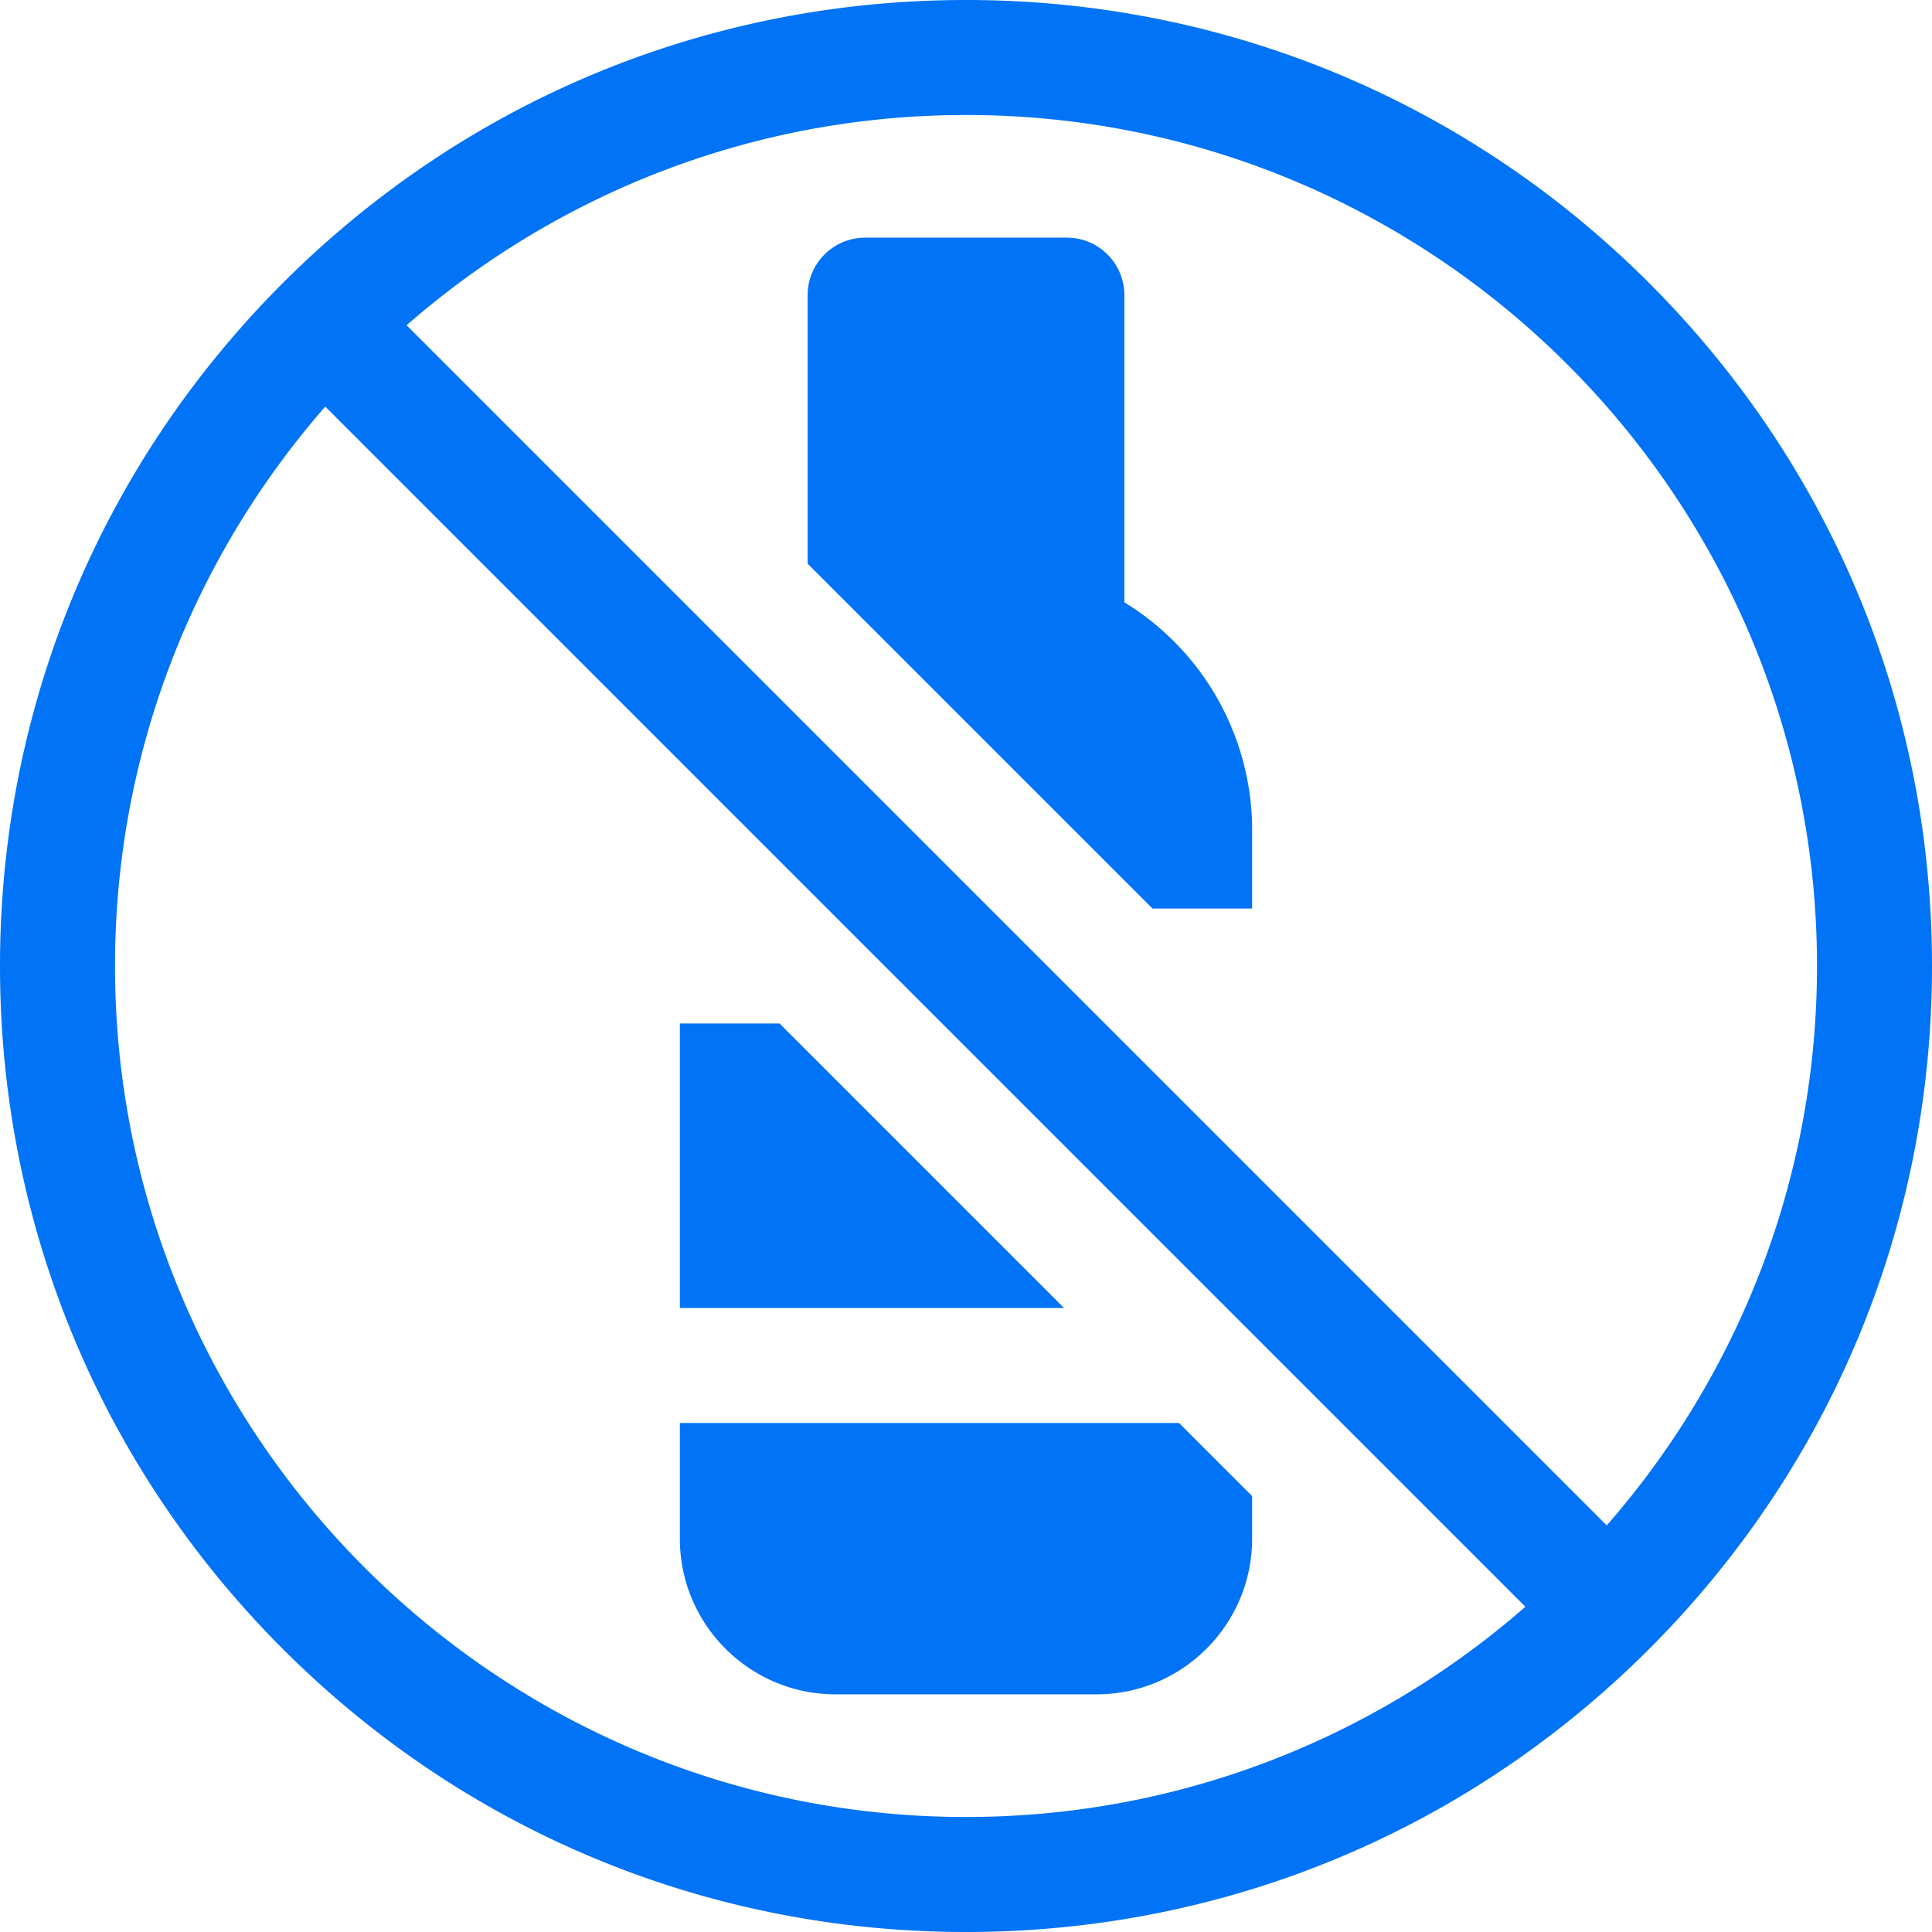
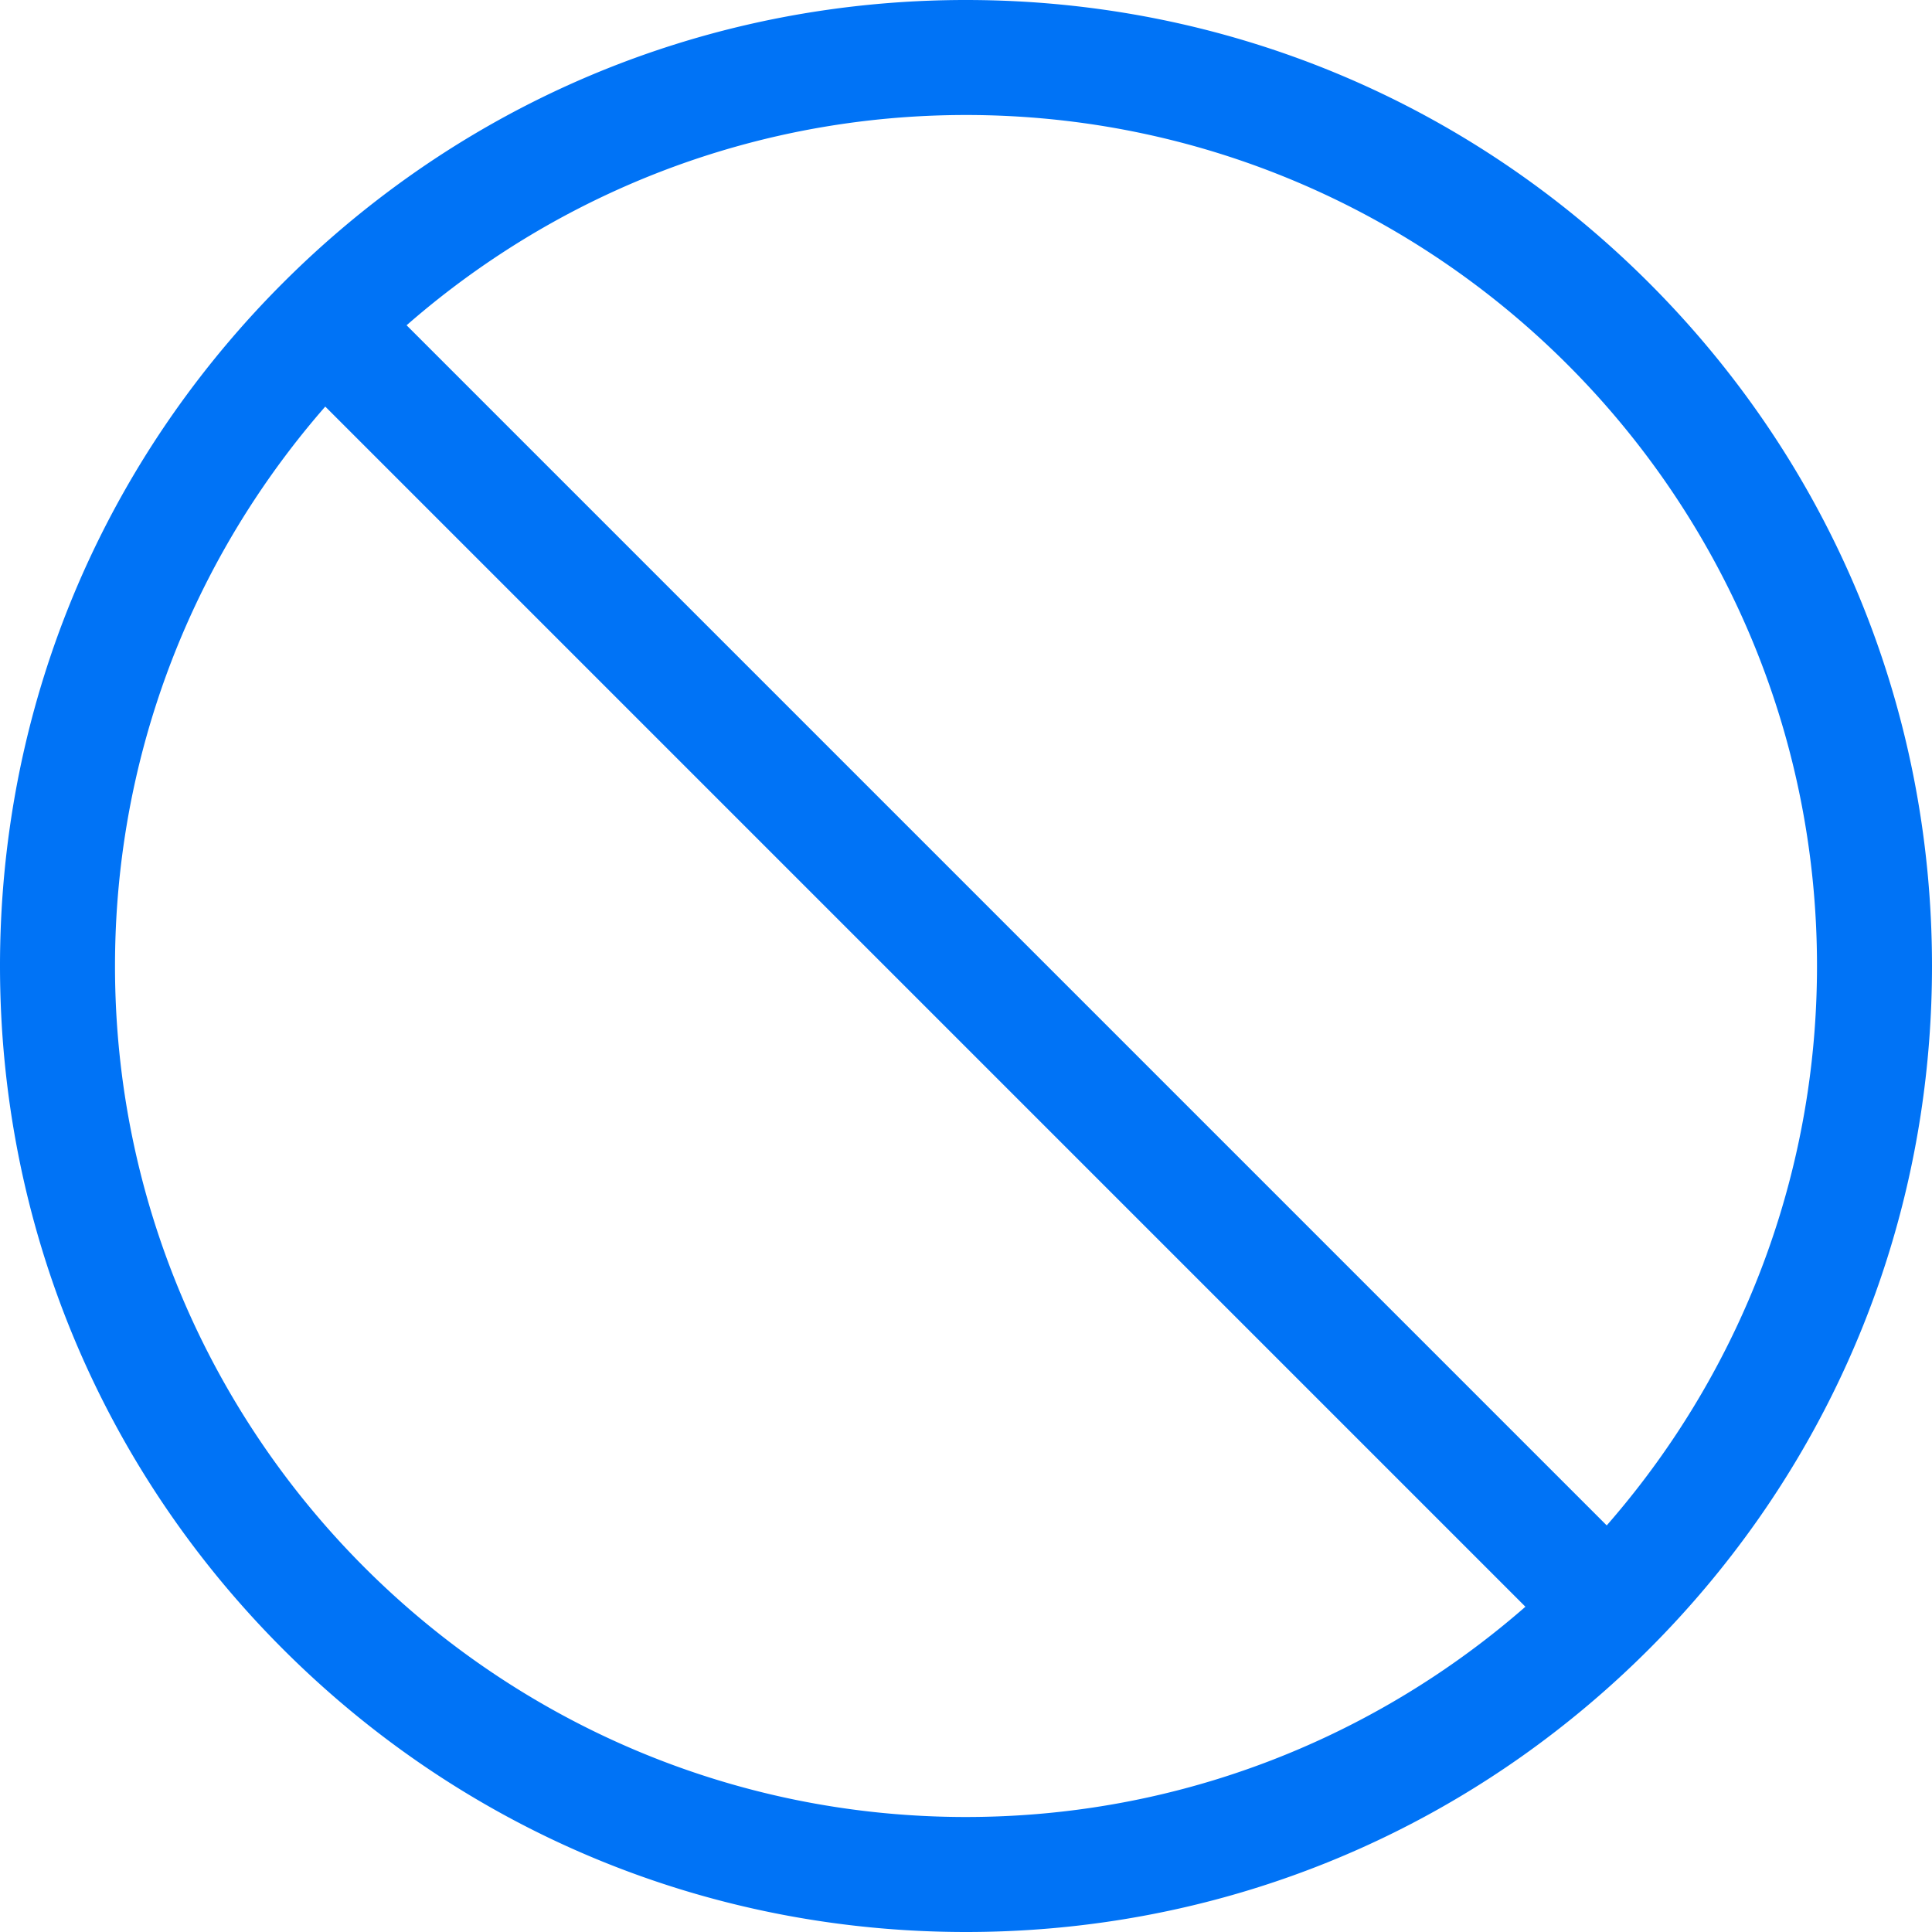
<svg xmlns="http://www.w3.org/2000/svg" version="1.1" width="512" height="512" x="0" y="0" viewBox="0 0 512 512" style="enable-background:new 0 0 512 512" xml:space="preserve" class="">
  <g>
-     <path d="M331.828 240.762v-20.68a70.77 70.77 0 0 0-33.863-60.457V78.223c0-8.414-6.82-15.239-15.238-15.239H229.27c-8.415 0-15.239 6.825-15.239 15.239v71.16l91.38 91.379zM180.172 346.637h101.816l-75.398-75.399h-26.418zM180.172 377.113v30.672c0 22.735 18.496 41.227 41.23 41.227h69.196c22.734 0 41.226-18.492 41.226-41.227v-11.312l-19.363-19.364H180.17zm0 0" fill="#0073f6" opacity="1" data-original="#000000" class="" />
    <path d="M465.64 403.035C495.77 360.273 512 309.387 512 256c0-68.383-26.629-132.668-74.98-181.02C388.668 26.63 324.379 0 256 0c-53.387 0-104.273 16.23-147.035 46.36A259.214 259.214 0 0 0 74.98 74.98a259.214 259.214 0 0 0-28.62 33.985C16.23 151.727 0 202.613 0 256c0 68.379 26.629 132.668 74.98 181.02C123.332 485.37 187.621 512 256 512c53.383 0 104.273-16.23 147.035-46.355a259.55 259.55 0 0 0 33.985-28.625 259.214 259.214 0 0 0 28.62-33.985zM481.524 256c0 45.676-13.664 88.219-37.097 123.777A227.303 227.303 0 0 1 425.8 404.25L107.75 86.2a227.303 227.303 0 0 1 24.473-18.626C167.78 44.141 210.32 30.477 256 30.477c124.355 0 225.523 101.168 225.523 225.523zm-451.046 0c0-45.68 13.664-88.219 37.097-123.777A227.736 227.736 0 0 1 86.2 107.746L404.25 425.801a227.303 227.303 0 0 1-24.473 18.625C344.22 467.859 301.68 481.523 256 481.523 131.645 481.523 30.477 380.355 30.477 256zm0 0" fill="#0073f6" opacity="1" data-original="#000000" class="" />
  </g>
</svg>